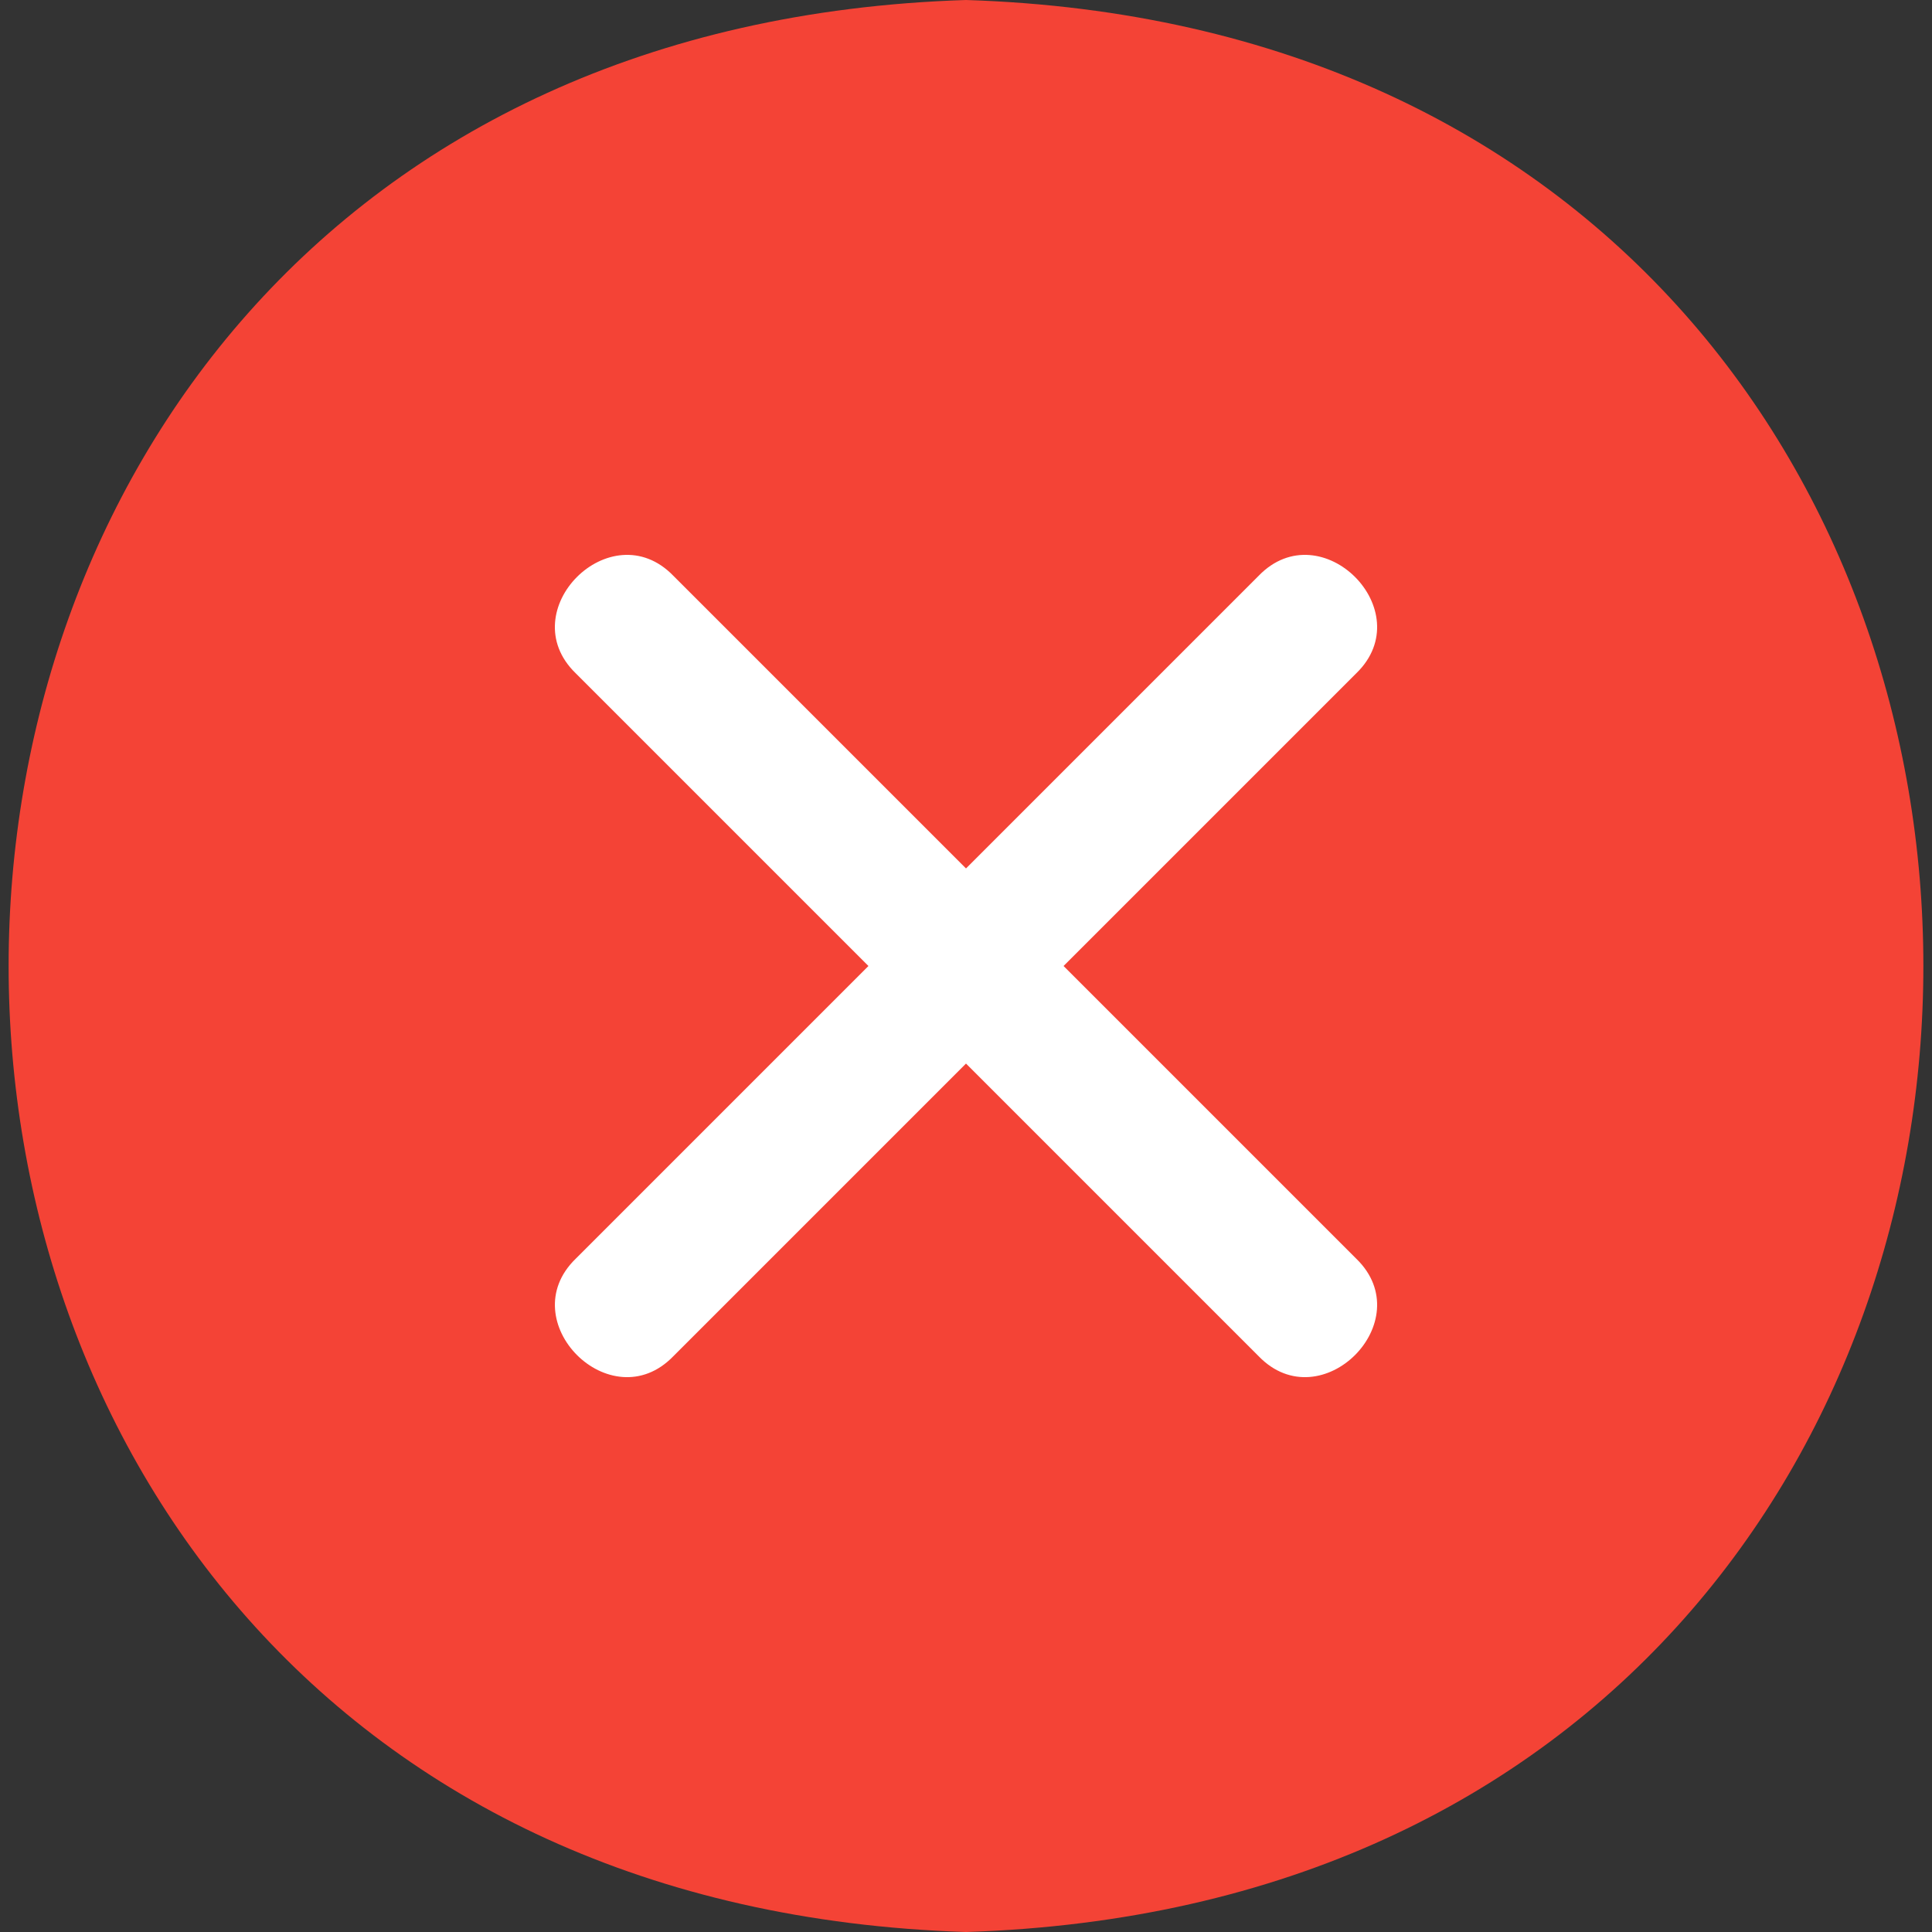
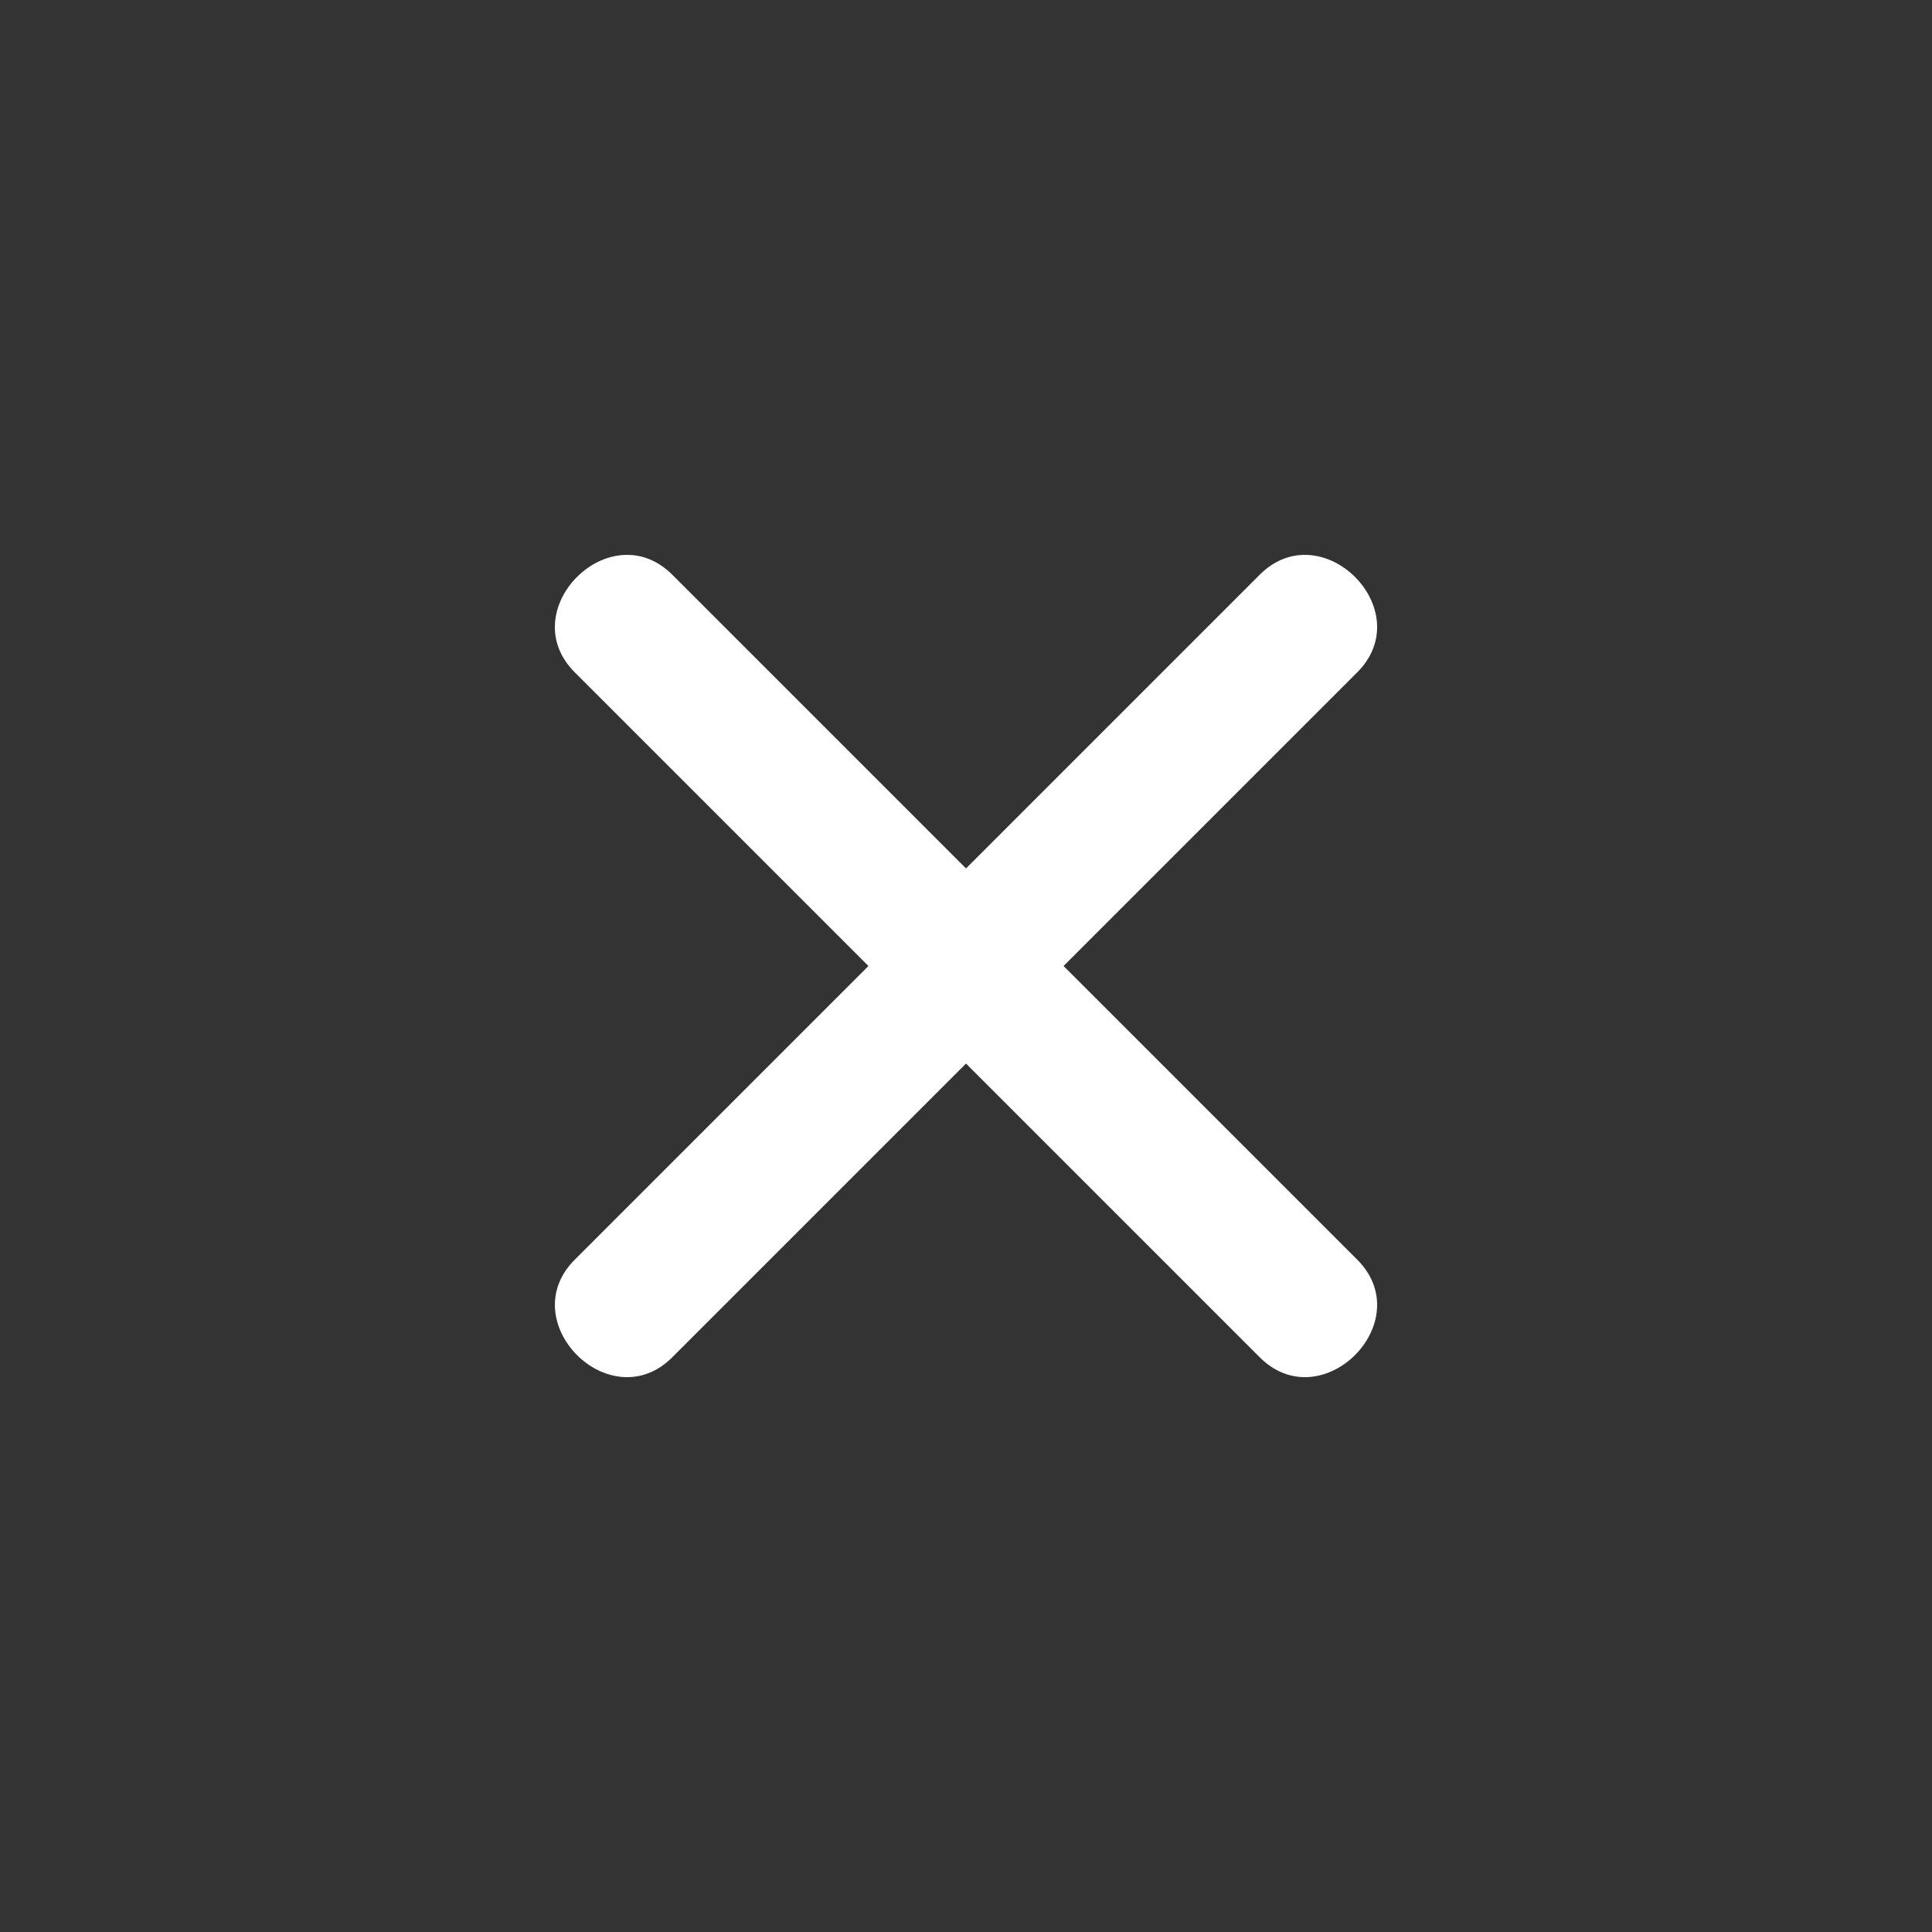
<svg xmlns="http://www.w3.org/2000/svg" width="28" height="28" viewBox="0 0 28 28" fill="none">
  <rect x="0" y="0" width="28" height="28" fill="#333333" stroke="none" />
-   <path d="M14 0C-4.498 0.586 -4.502 27.412 14 28C32.498 27.414 32.502 0.588 14 0Z" fill="#F44336" />
  <path d="M15.414 14L19.657 9.757C20.588 8.853 19.147 7.412 18.243 8.343L14 12.586L9.757 8.343C8.853 7.412 7.412 8.853 8.343 9.757L12.586 14L8.343 18.243C7.413 19.147 8.853 20.589 9.757 19.657L14 15.414L18.243 19.657C19.147 20.589 20.588 19.147 19.657 18.243L15.414 14Z" fill="white" />
</svg>